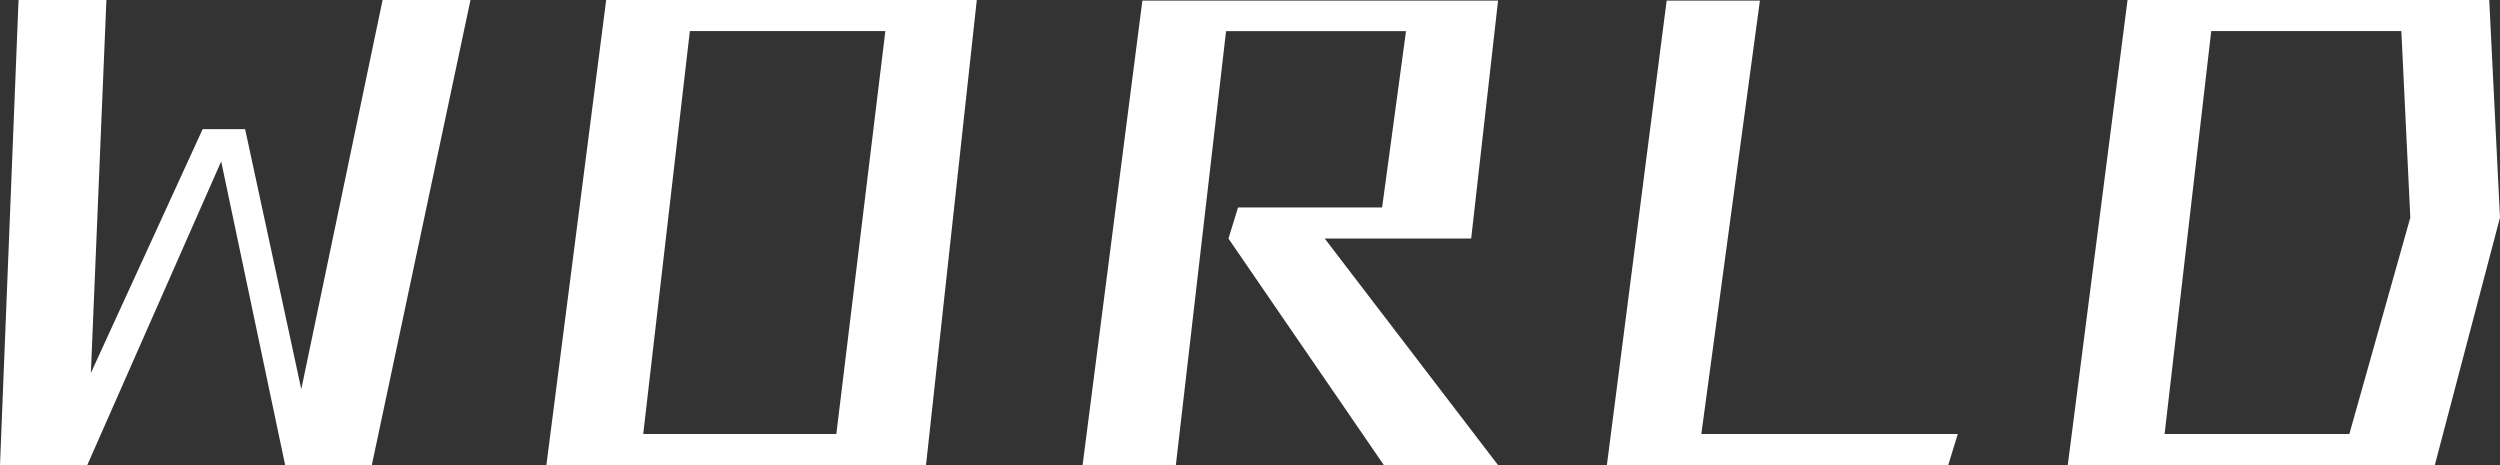
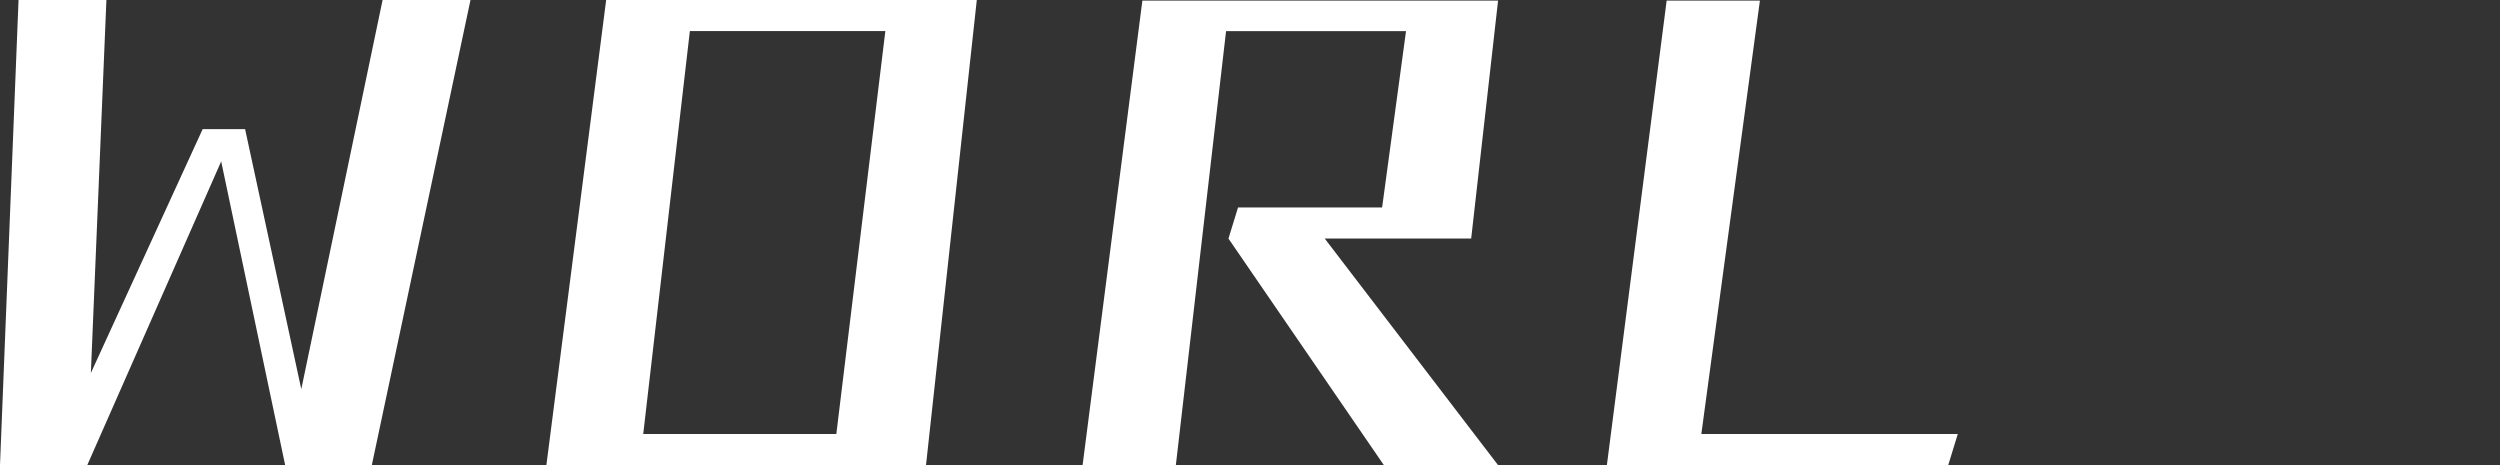
<svg xmlns="http://www.w3.org/2000/svg" width="209.101" height="38.903" viewBox="0 0 209.101 38.903">
  <rect x="0" y="0" width="209.101" height="38.903" fill="#333333" stroke="none" />
  <g id="组_341" data-name="组 341" transform="translate(0 0)">
    <path id="路径_2035" data-name="路径 2035" d="M32,0,25.2,32.551,20.5,10.8H16.951L7.6,31.2,8.9,0H1.551L0,38.9H7.3L18.5,13.5l5.35,25.4H31.1L39.352,0Z" fill="#fff" />
    <path id="路径_2036" data-name="路径 2036" d="M57.7,2.6H74.051l-4.1,33.7H53.8ZM50.7,0l-5,38.9H77.452L81.7,0Z" fill="#fff" />
    <path id="路径_2037" data-name="路径 2037" d="M95.549.048l-5,38.854h7.8l4.2-36.3H117.6l-2,14.752H103.549l-.8,2.6,13,18.951H125.3L110.8,19.951H123.05L125.3.048Z" fill="#fff" />
    <path id="路径_2038" data-name="路径 2038" d="M139.4.048l-5,38.854H162.95l.8-2.6H142.3L147.2.048Z" fill="#fff" />
-     <path id="路径_2039" data-name="路径 2039" d="M184.949,2.6h15.9l.751,15.6-5.1,18.1H181.048Zm-7-2.6-5,38.9h30.7L209.1,18.2,208.2,0Z" fill="#fff" />
  </g>
</svg>